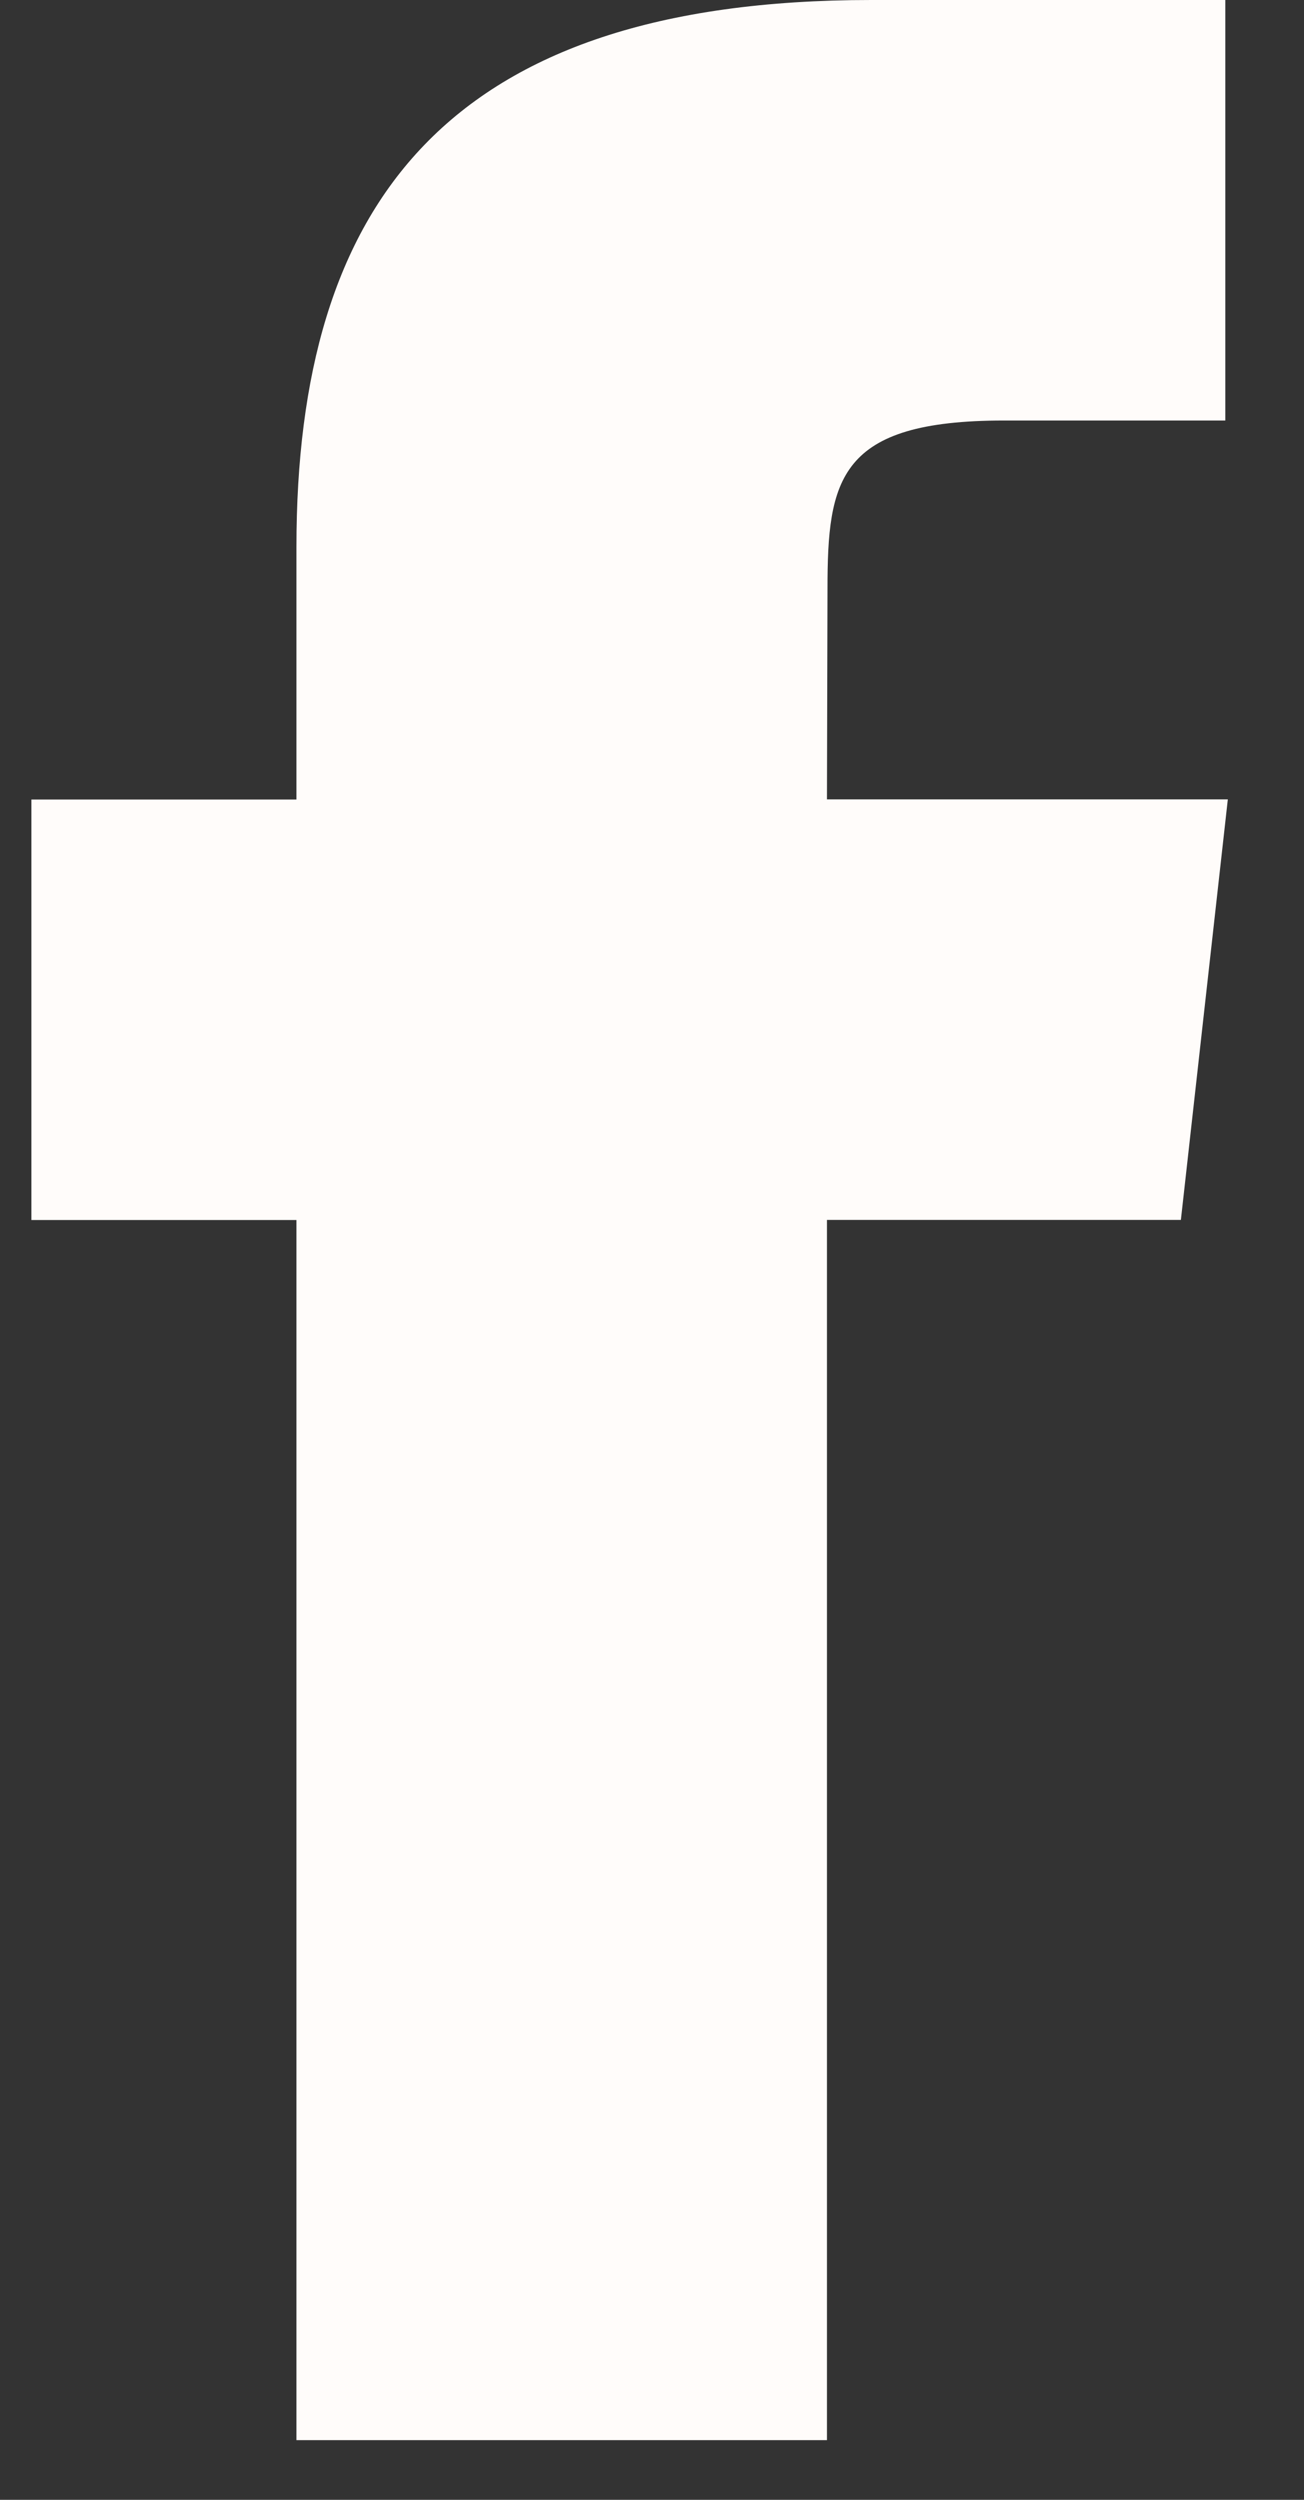
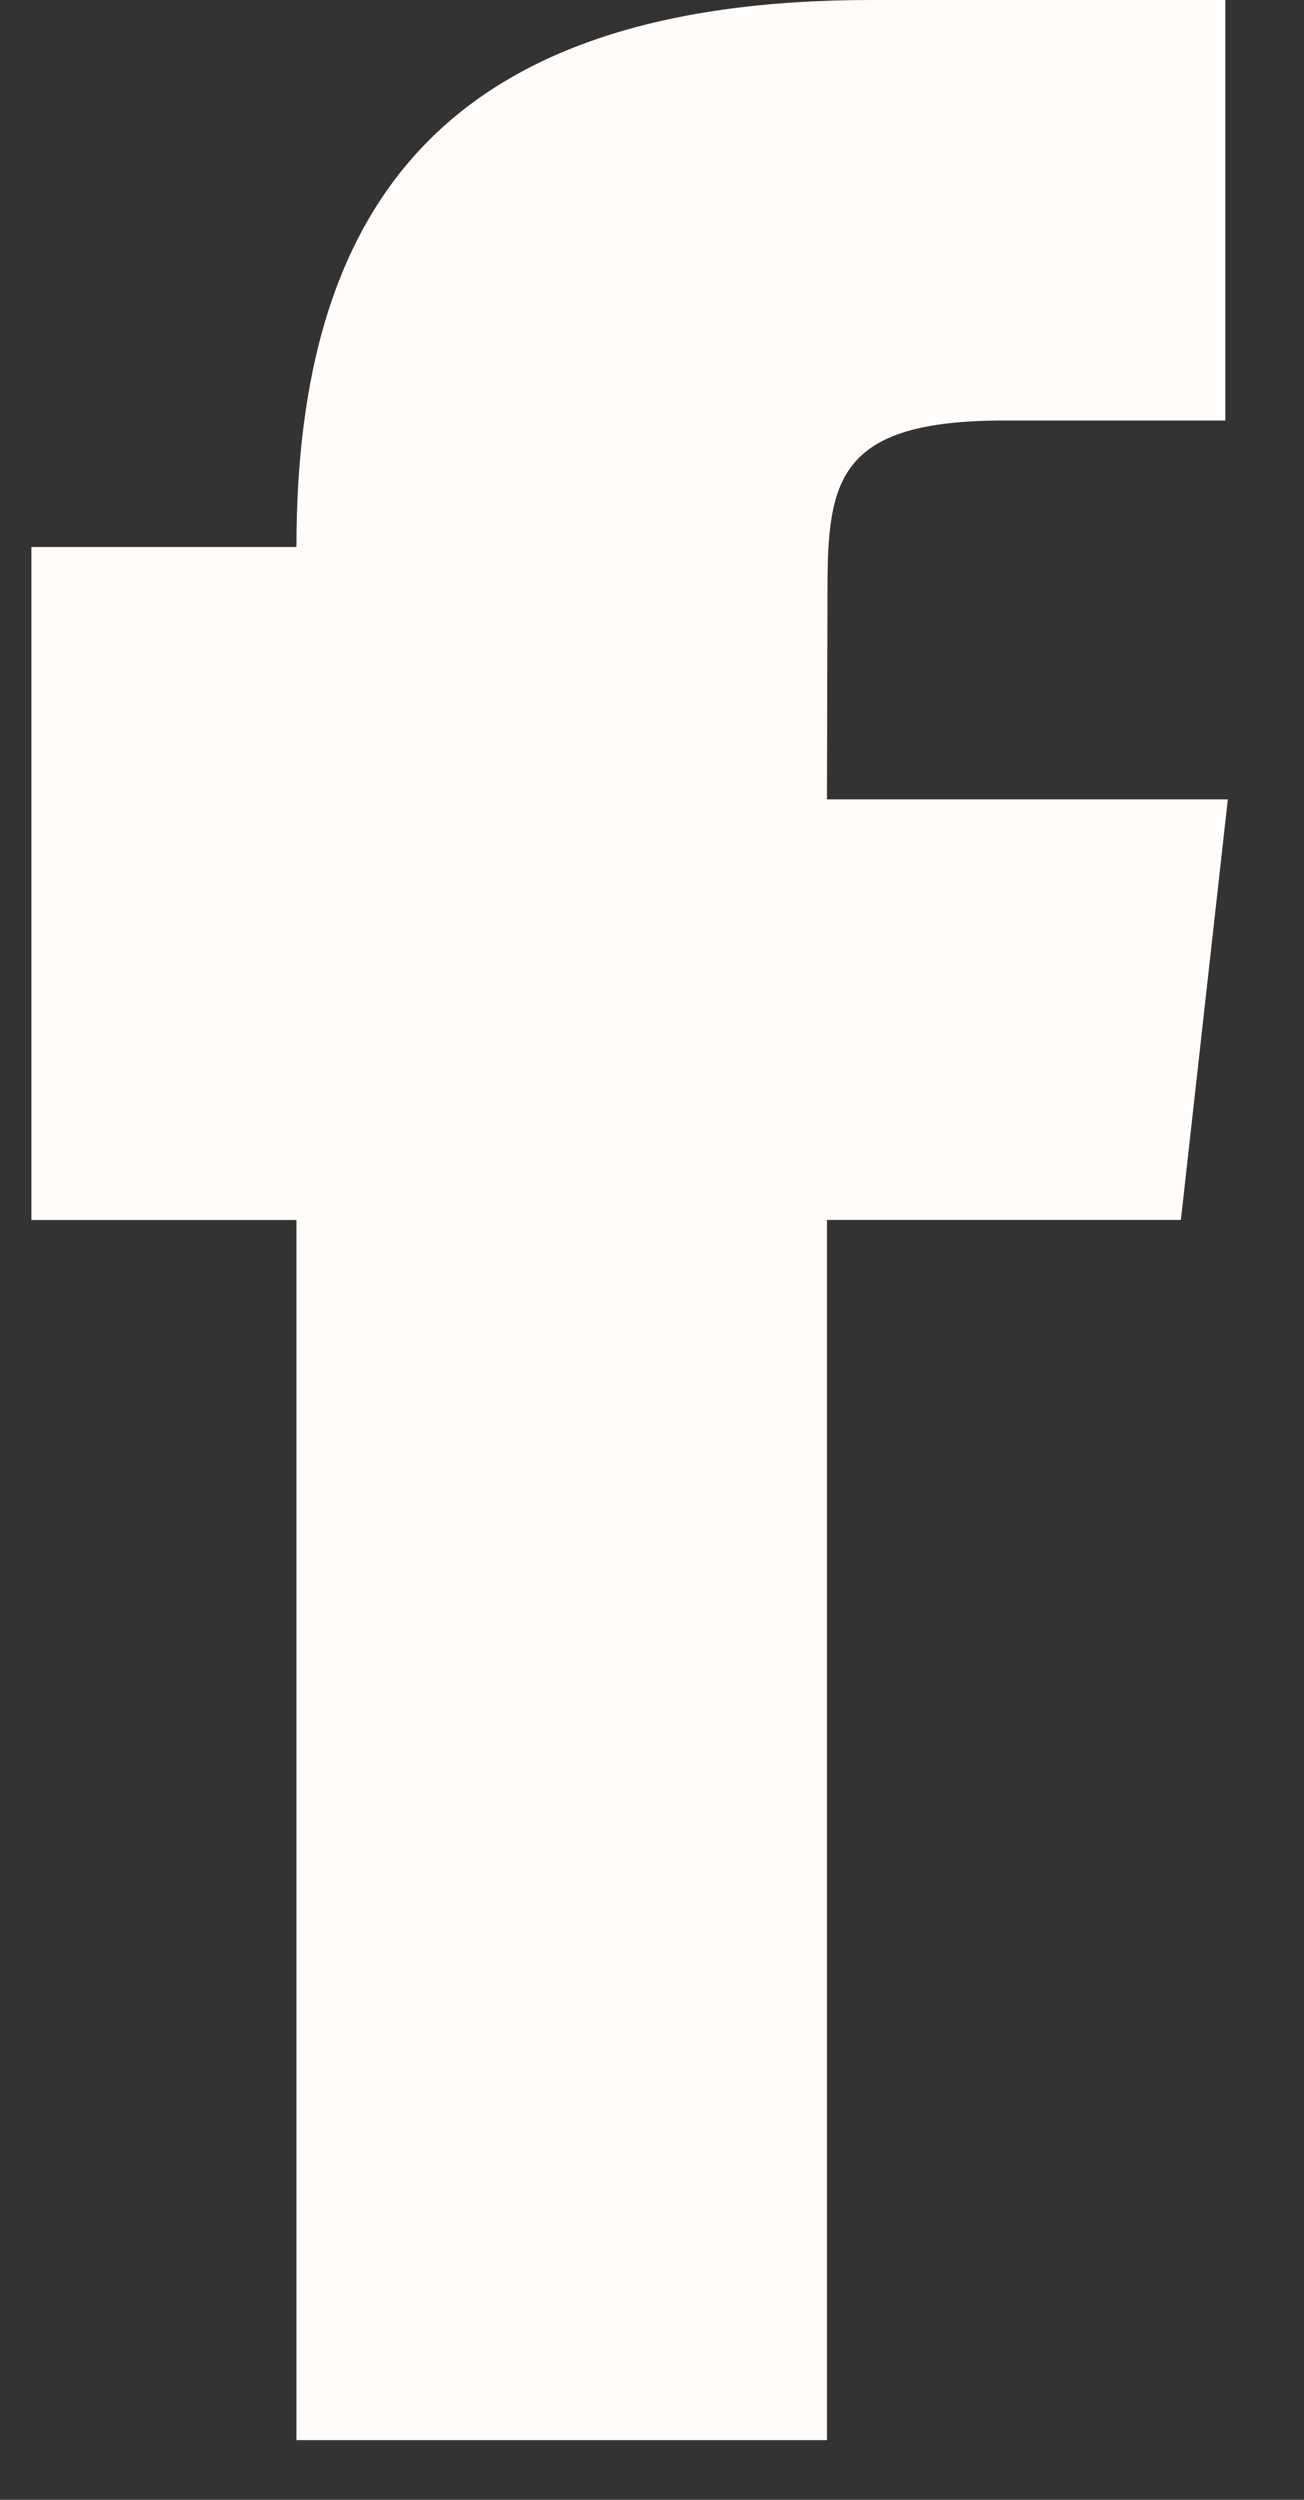
<svg xmlns="http://www.w3.org/2000/svg" width="12" height="23" viewBox="0 0 12 23" fill="none">
  <rect x="0" y="0" width="12" height="23" fill="#333333" stroke="none" />
-   <path fill-rule="evenodd" clip-rule="evenodd" d="M7.61 22.451V11.224H10.867L11.299 7.355H7.61L7.615 5.419C7.615 4.41 7.716 3.869 9.239 3.869H11.276V0H8.018C4.105 0 2.728 1.877 2.728 5.033V7.356H0.289V11.225H2.728V22.451H7.61Z" fill="#FFFCFA" />
+   <path fill-rule="evenodd" clip-rule="evenodd" d="M7.61 22.451V11.224H10.867L11.299 7.355H7.61L7.615 5.419C7.615 4.41 7.716 3.869 9.239 3.869H11.276V0H8.018C4.105 0 2.728 1.877 2.728 5.033H0.289V11.225H2.728V22.451H7.61Z" fill="#FFFCFA" />
</svg>